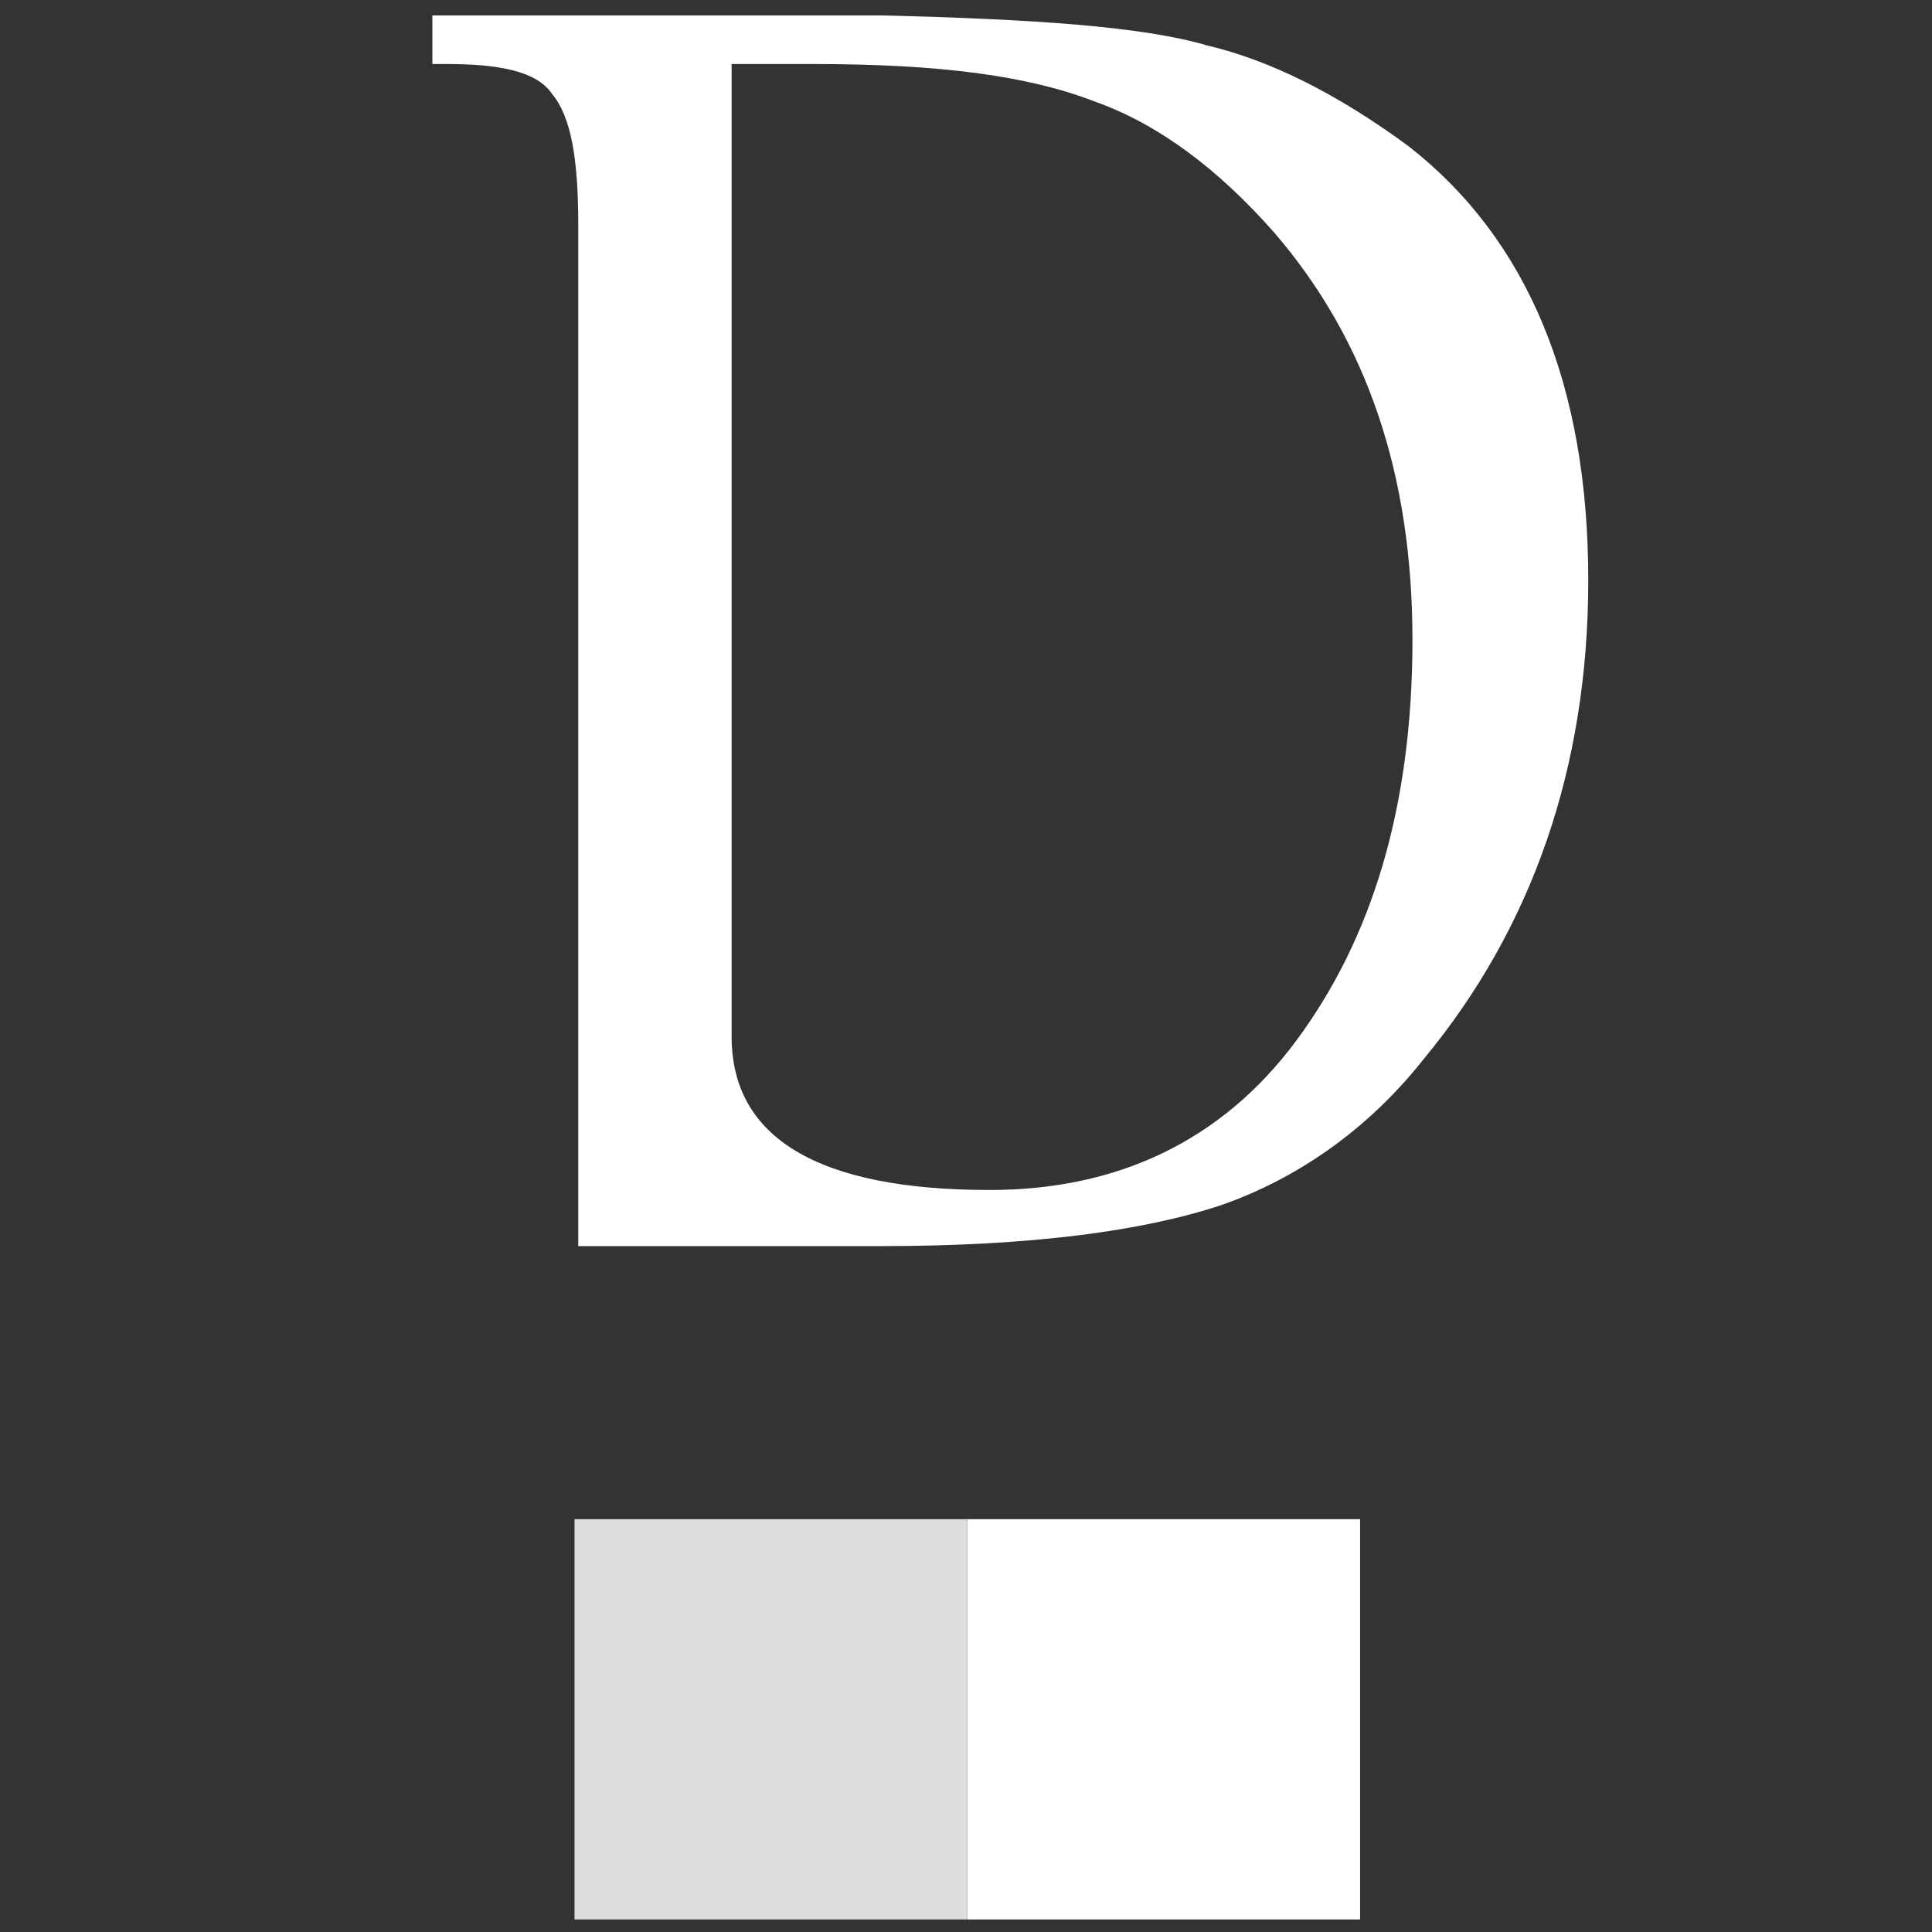
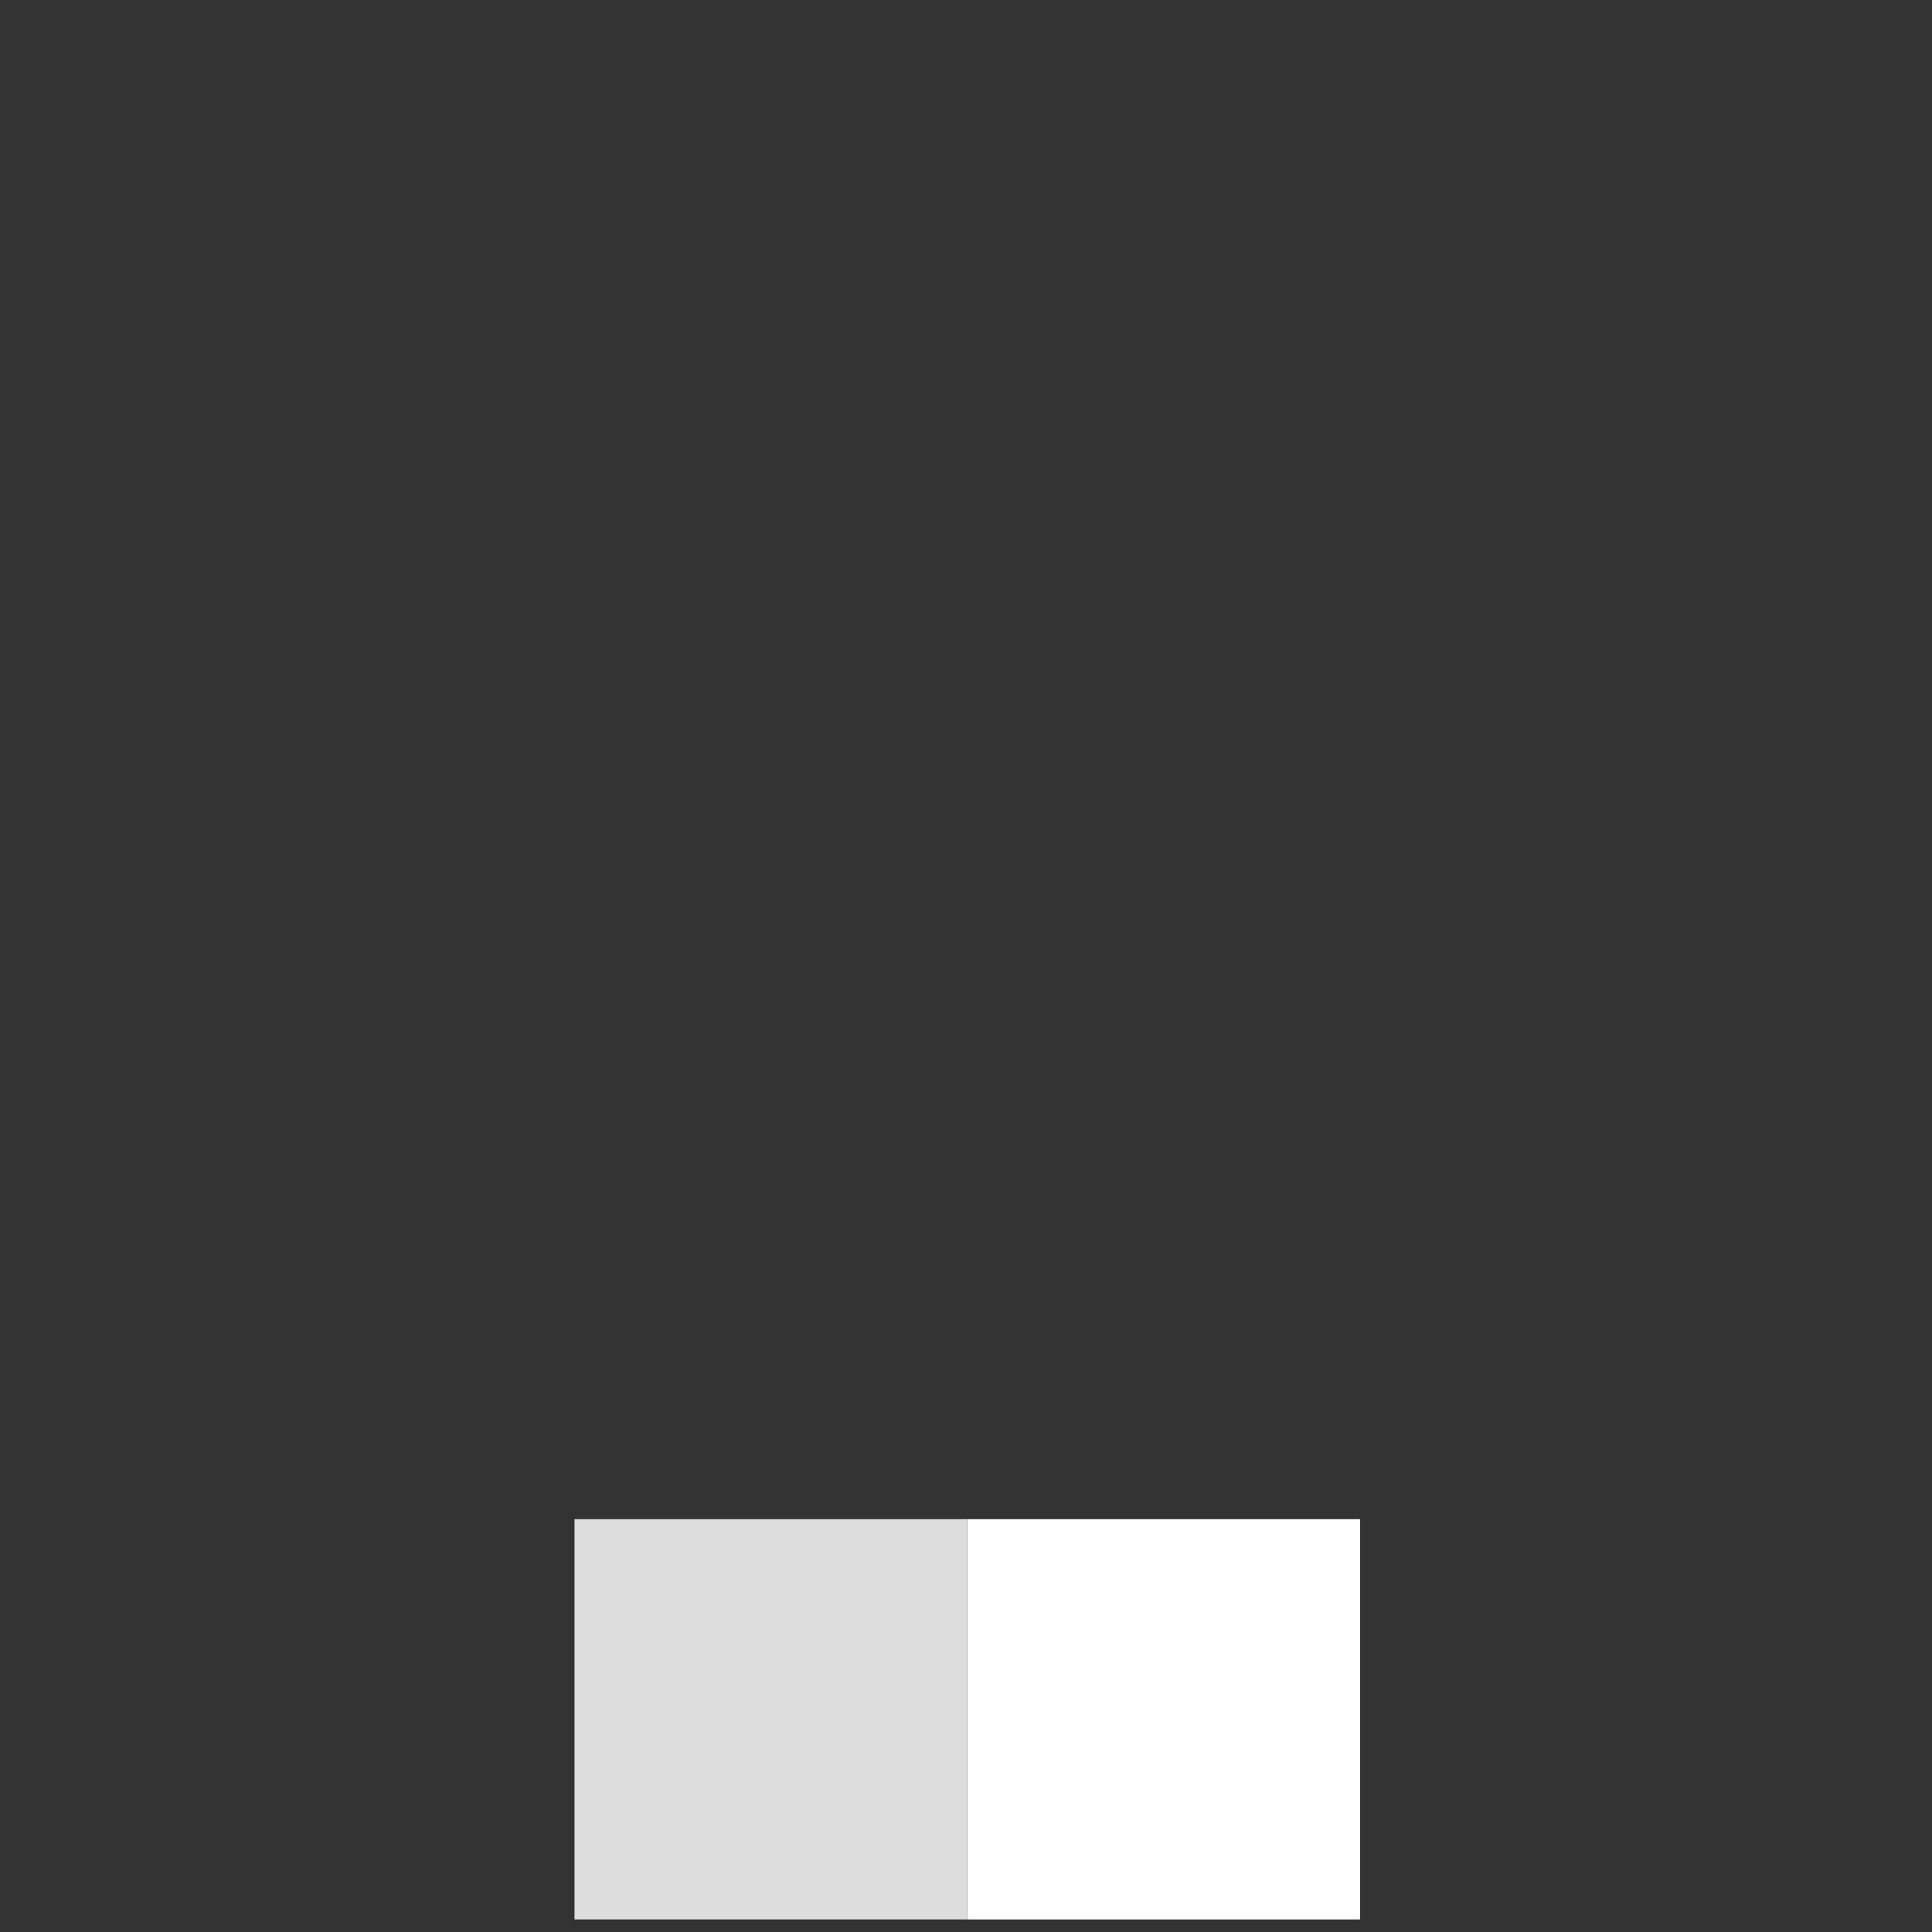
<svg xmlns="http://www.w3.org/2000/svg" xmlns:ns1="http://sodipodi.sourceforge.net/DTD/sodipodi-0.dtd" xmlns:ns2="http://www.inkscape.org/namespaces/inkscape" version="1.1" id="Layer_1" x="0px" y="0px" viewBox="0 0 2500 2500" xml:space="preserve" ns1:docname="logo-Daycoval- maior.svg" width="2500" height="2500" ns2:version="1.2.2 (732a01da63, 2022-12-09)">
  <rect x="0" y="0" width="2500" height="2500" fill="#333333" stroke="none" />
  <defs id="defs17" />
  <ns1:namedview id="namedview15" pagecolor="#505050" bordercolor="#eeeeee" borderopacity="1" ns2:showpageshadow="0" ns2:pageopacity="0" ns2:pagecheckerboard="0" ns2:deskcolor="#505050" showgrid="false" ns2:zoom="0.23426693" ns2:cx="1891.0052" ns2:cy="1570.8576" ns2:window-width="1920" ns2:window-height="1009" ns2:window-x="-8" ns2:window-y="-8" ns2:window-maximized="1" ns2:current-layer="Layer_1" />
  <style type="text/css" id="style2">
	.st0{fill:#001C55;}
	.st1{fill-rule:evenodd;clip-rule:evenodd;fill:#FFFFFF;}
	.st2{fill:#FFFFFF;}
	.st3{fill:#DDDDDD;}
</style>
  <g id="g12" transform="matrix(48.405,0,0,48.405,-844.253,-497.999)">
-     <path class="st1" d="m 37,12 v 26 c 0,2.7 2.3,4.1 6.9,4.1 3.4,0 6.2,-1.3 8.2,-4 2,-2.7 3.1,-6.2 3.1,-10.7 C 55.2,23 54,19.4 51.5,16.5 50,14.8 48.4,13.6 46.7,13 44.9,12.3 42.5,12 39.2,12 Z M 32.9,43.6 V 16.3 c 0,-1.8 -0.2,-2.9 -0.7,-3.5 C 31.8,12.2 30.8,12 29.4,12 H 29 v -1.3 h 12 c 4.1,0.1 7,0.3 8.7,0.8 1.7,0.4 3.5,1.3 5.4,2.7 3.2,2.5 4.8,6.4 4.8,11.6 0,5 -1.5,9.3 -4.4,12.8 -1.5,1.9 -3.4,3.2 -5.4,3.9 C 48,43.2 45,43.6 41,43.6 Z" id="path6" />
    <rect x="43.3" y="50.9" class="st2" width="10.5" height="10.7" id="rect8" />
    <rect x="32.8" y="50.9" class="st3" width="10.5" height="10.7" id="rect10" />
  </g>
</svg>